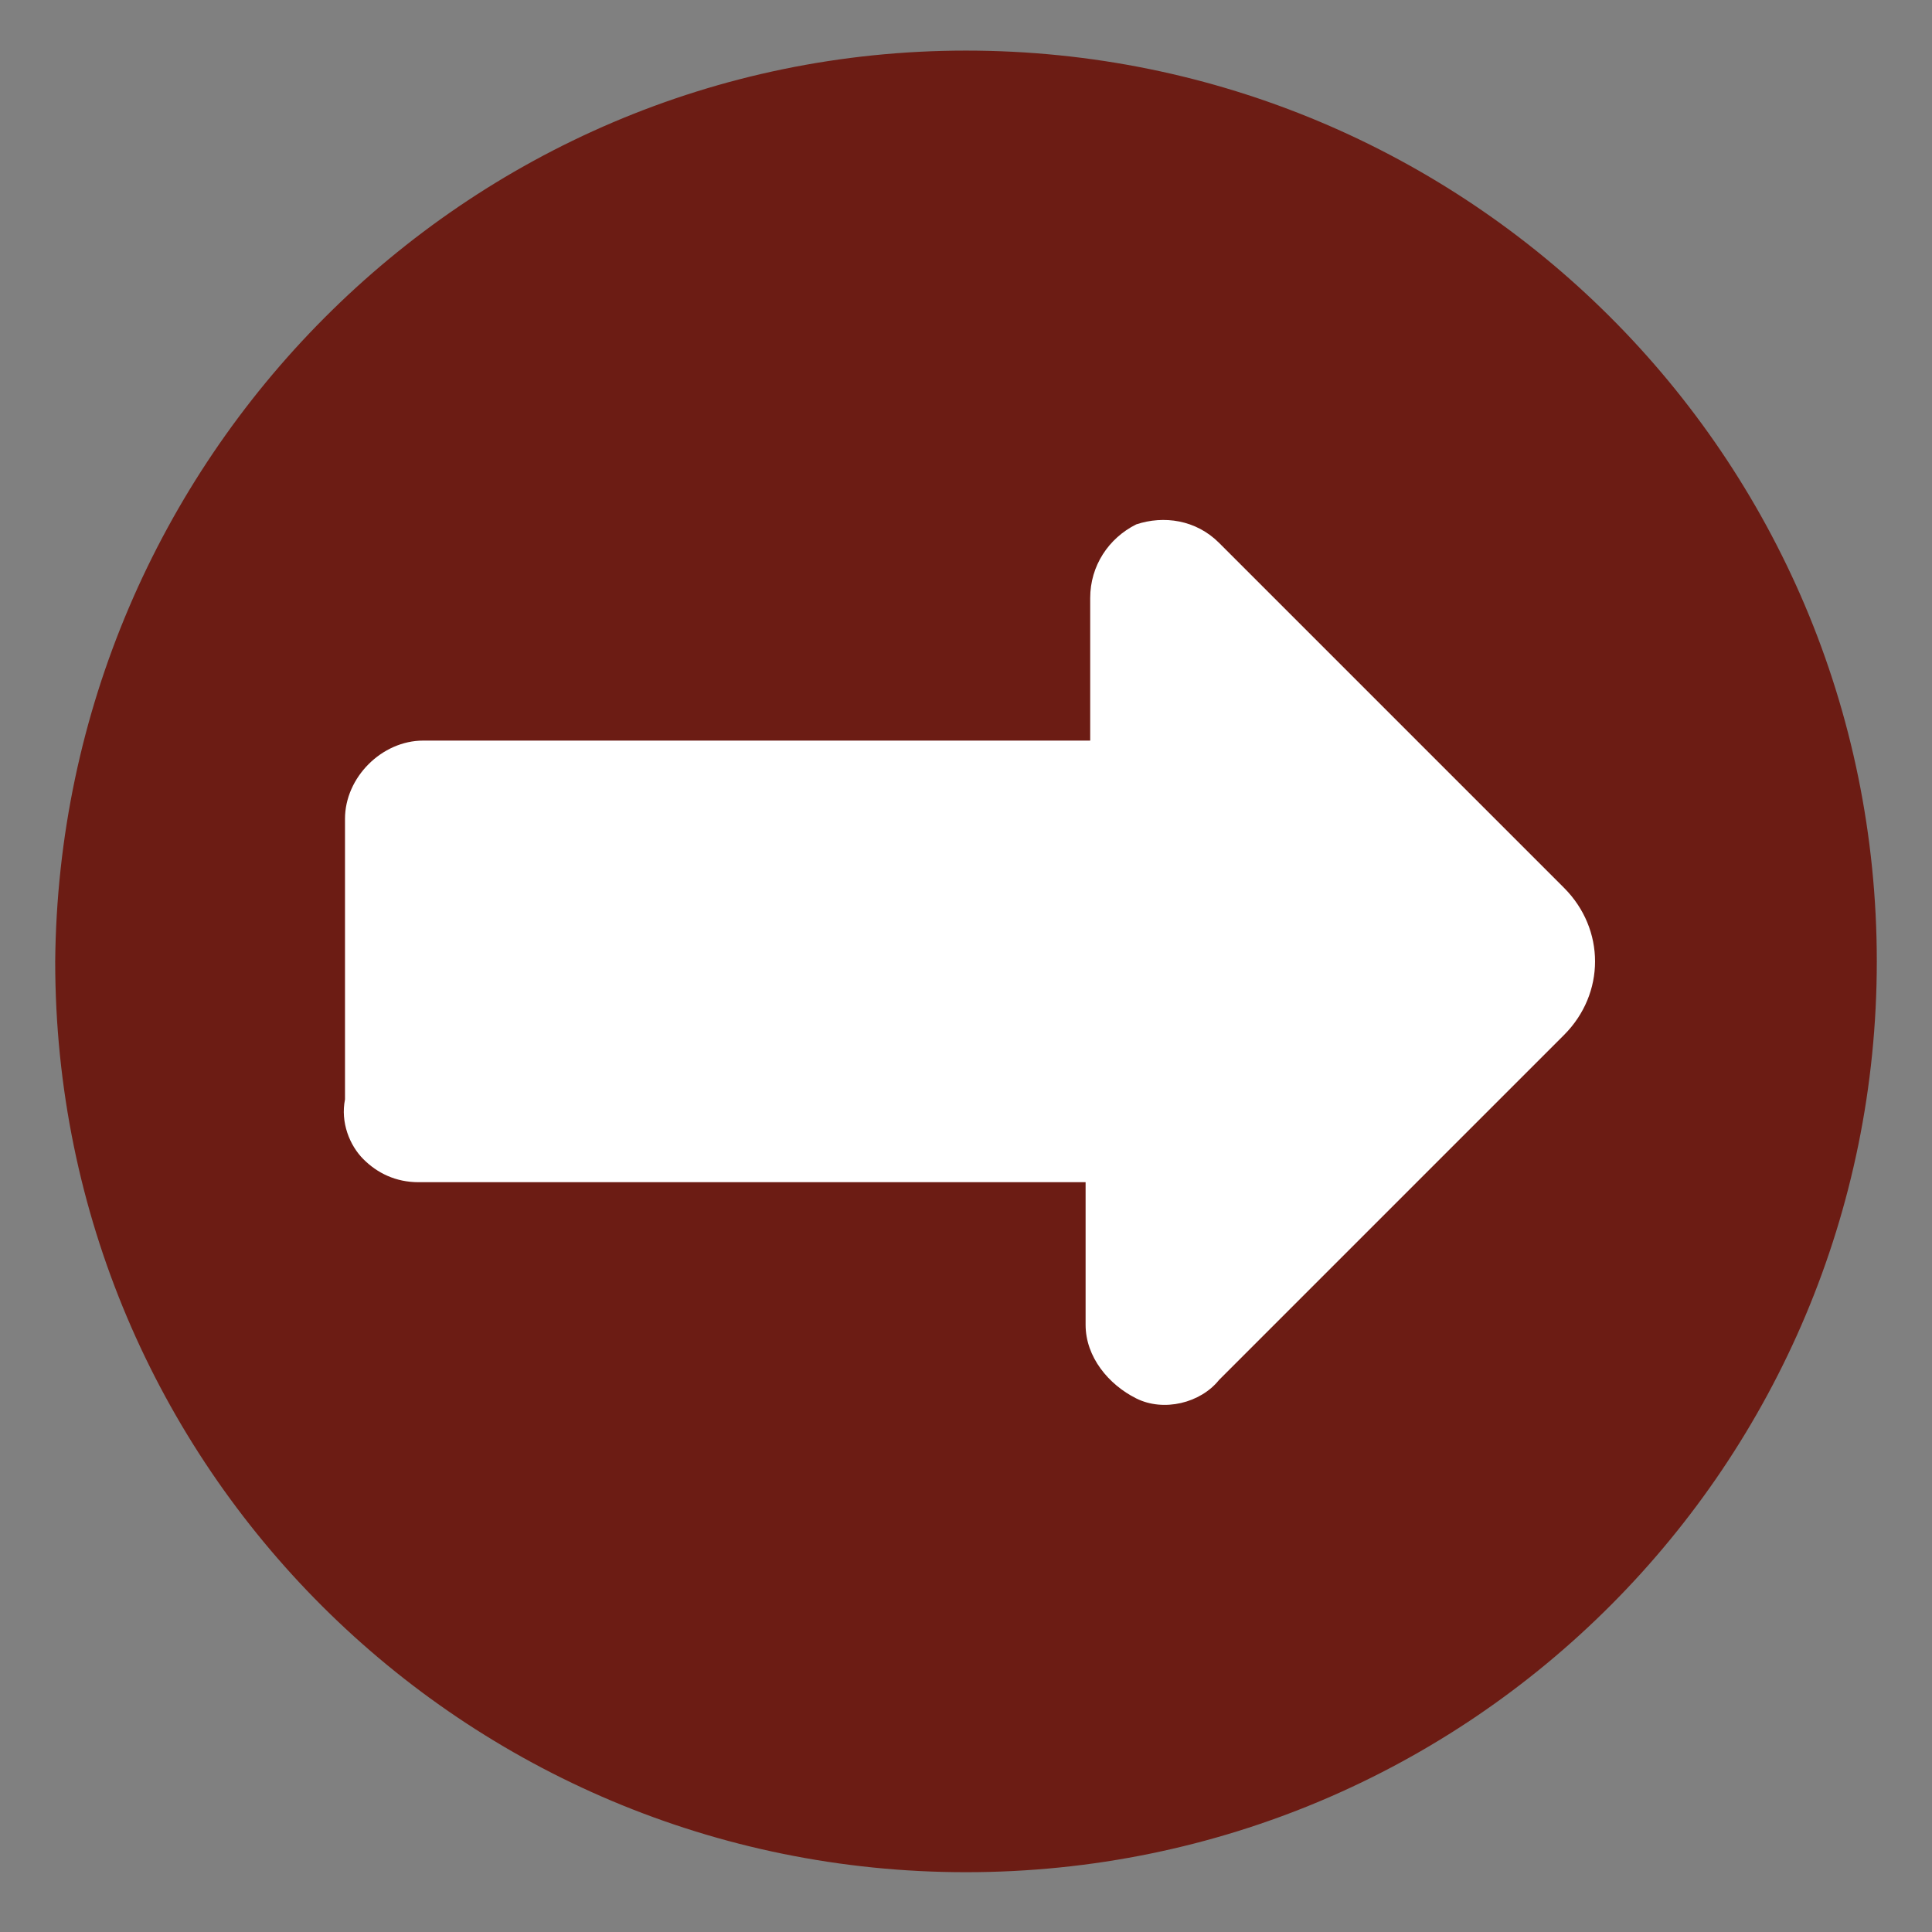
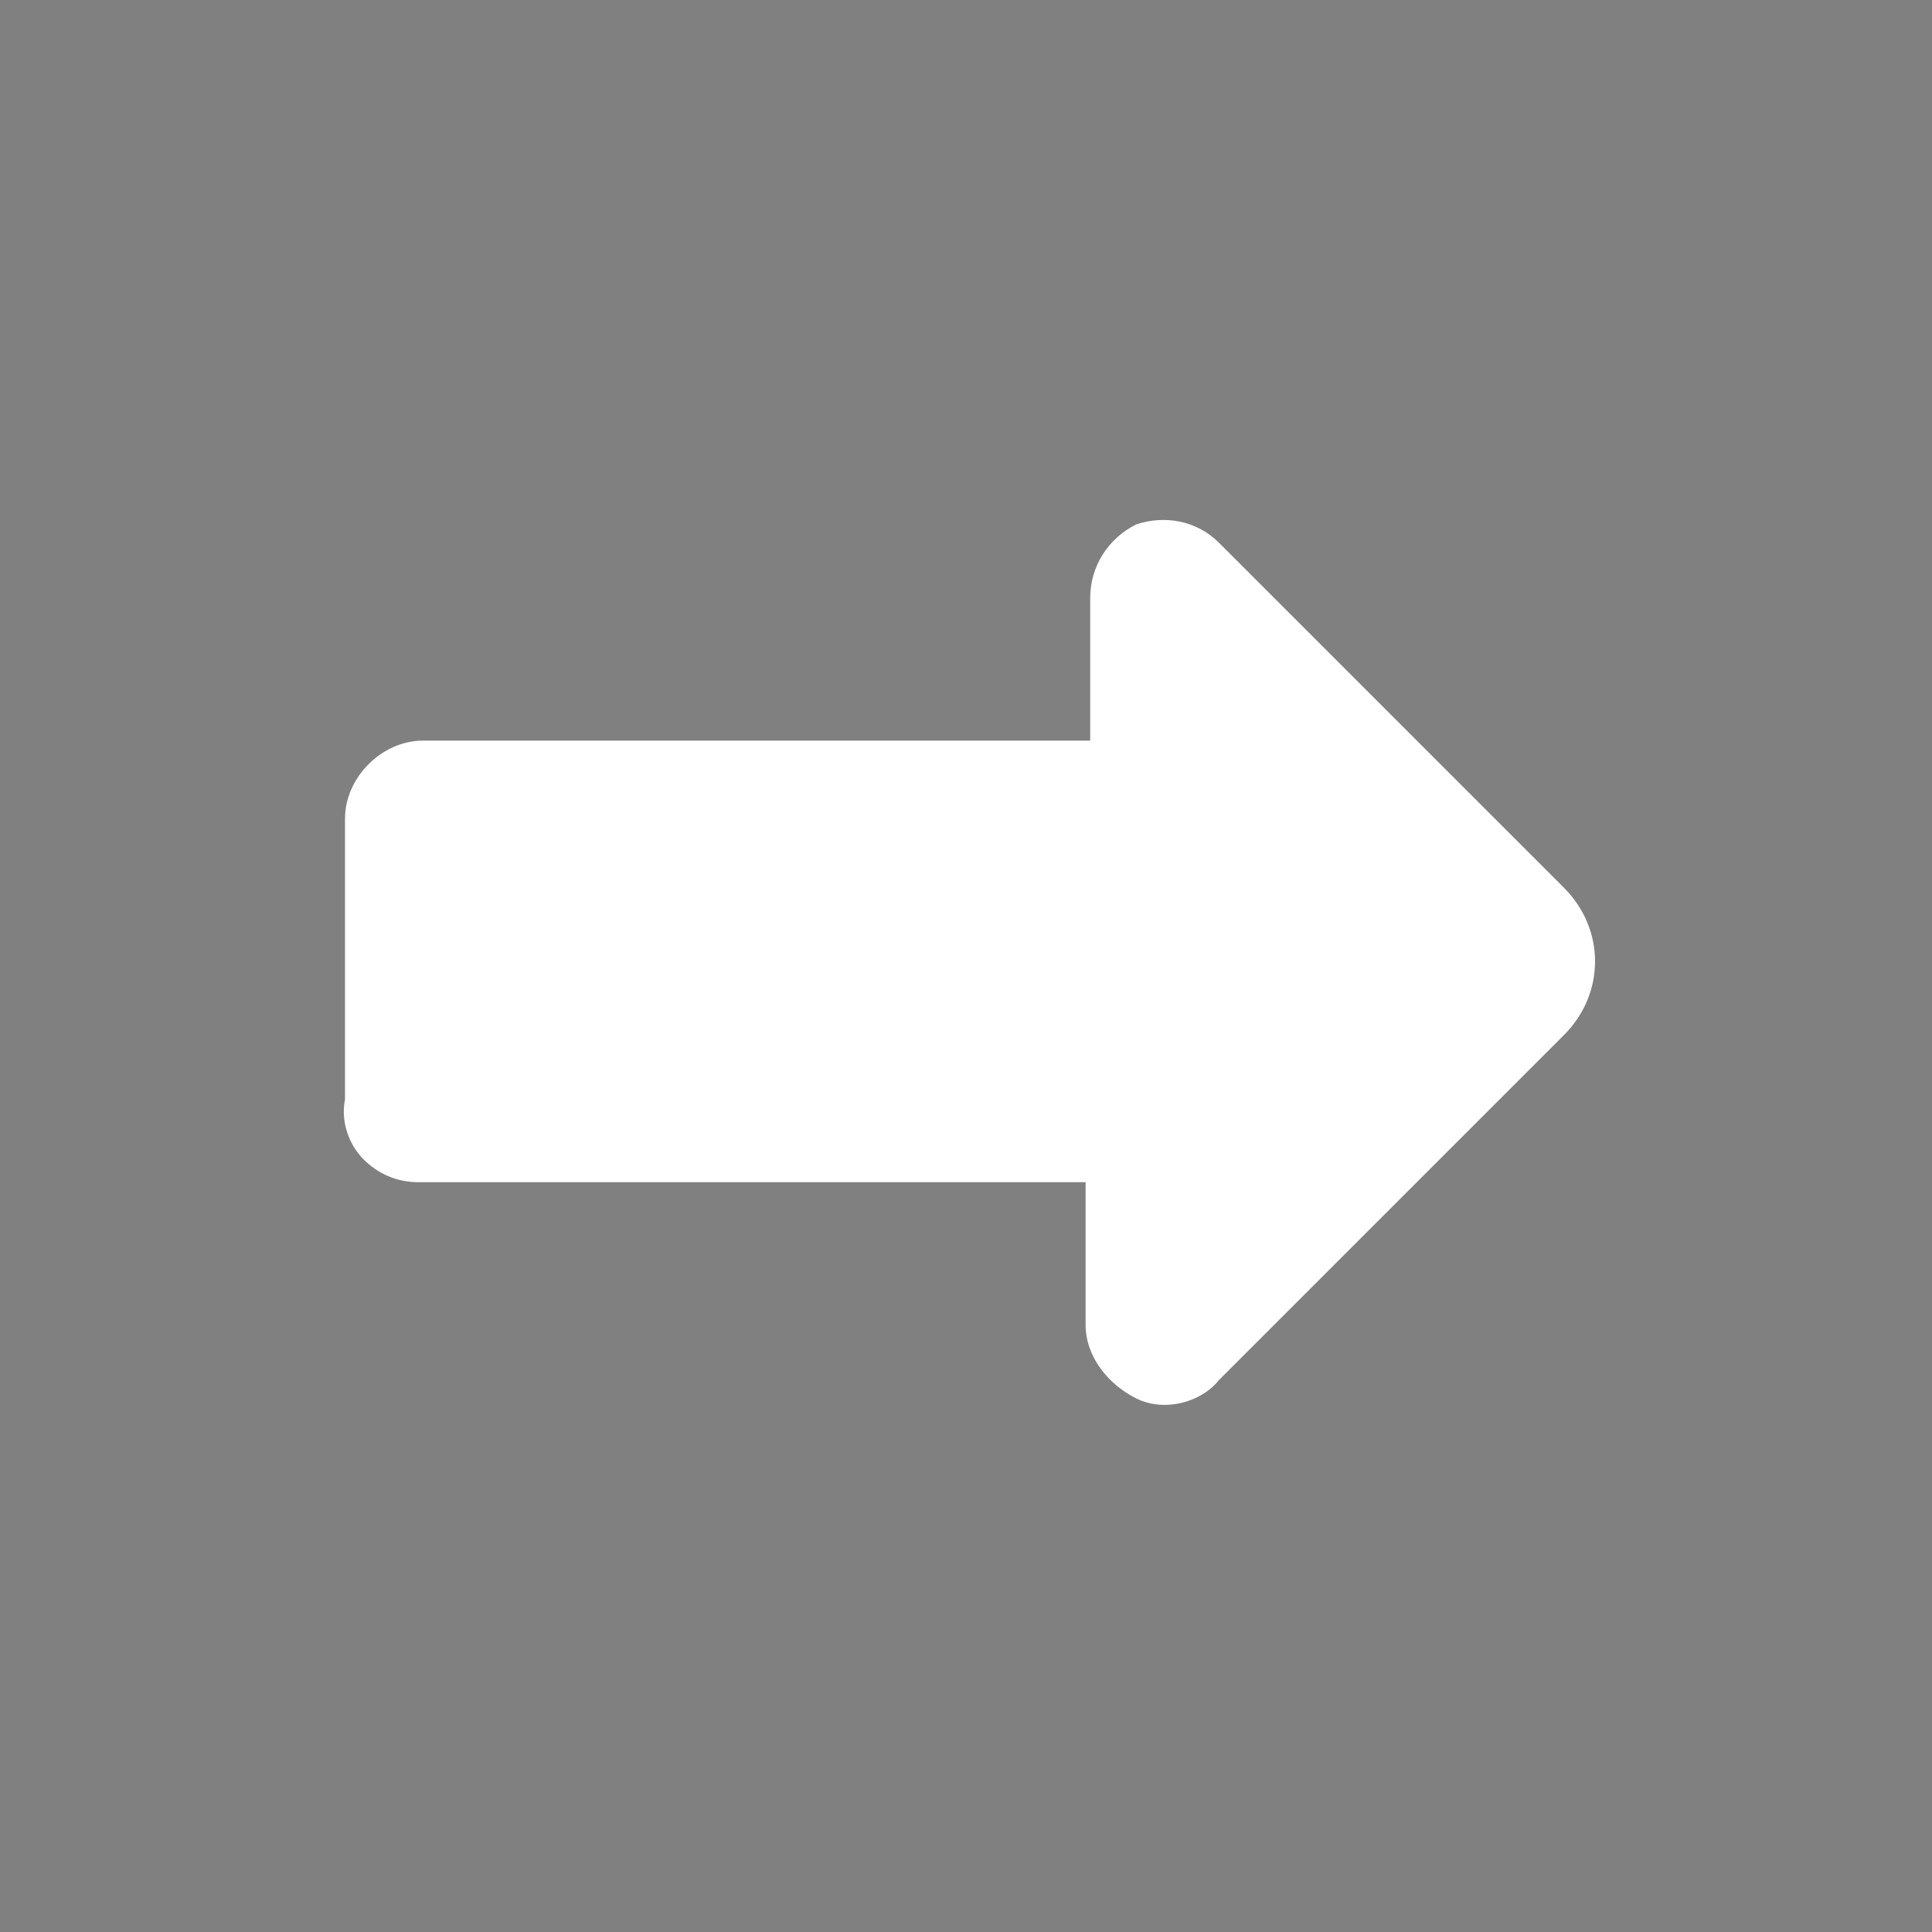
<svg xmlns="http://www.w3.org/2000/svg" version="1.1" id="Capa_1" x="0px" y="0px" viewBox="0 0 42 42" style="enable-background:new 0 0 42 42;" xml:space="preserve">
  <rect x="0" y="0" width="42" height="42" fill="#808080" stroke="none" />
  <style type="text/css">
	.st0{fill-rule:evenodd;clip-rule:evenodd;fill:#6C1C14;}
	.st1{fill-rule:evenodd;clip-rule:evenodd;fill:#FFFFFF;}
</style>
-   <path class="st0" d="M21,1.1c10.9,0,19.8,8.8,19.8,19.8c0,10.9-8.8,19.8-19.8,19.8c-10.9,0-19.8-8.8-19.8-19.8  C1.3,10,10.1,1.1,21,1.1" />
  <path class="st1" d="M7.9,25.2c0.3,0.3,0.7,0.5,1.2,0.5l14.5,0v3.1c0,0.7,0.5,1.3,1.1,1.6c0.6,0.3,1.4,0.1,1.8-0.4l7.5-7.5  c0.9-0.9,0.9-2.3,0-3.2l-7.5-7.5c-0.5-0.5-1.2-0.6-1.8-0.4c-0.6,0.3-1,0.9-1,1.6v3.1l-14.5,0c-0.9,0-1.7,0.8-1.7,1.7l0,6.1  C7.4,24.4,7.6,24.9,7.9,25.2" />
</svg>